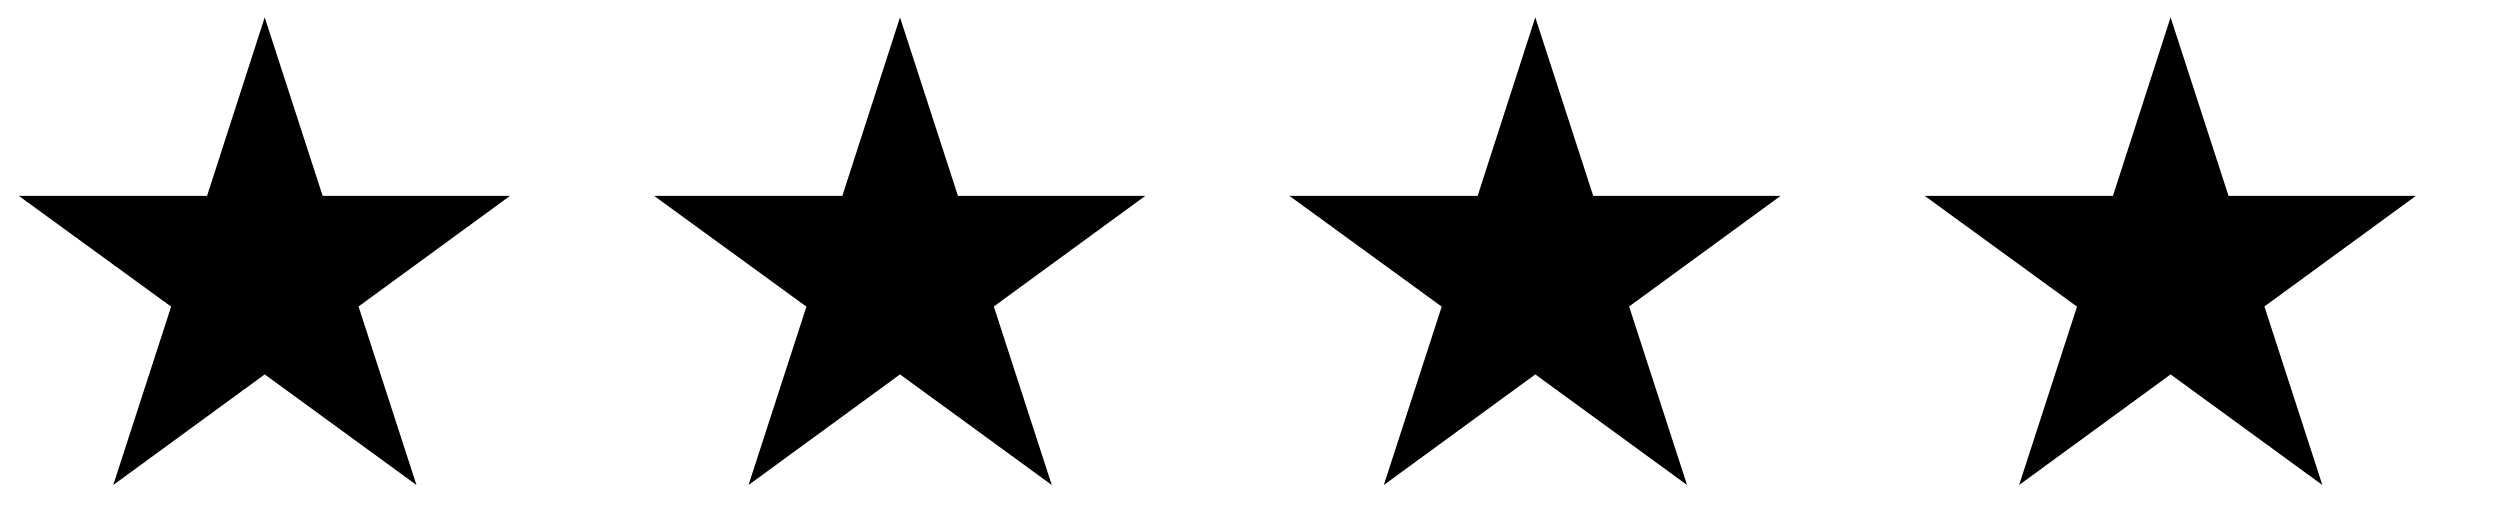
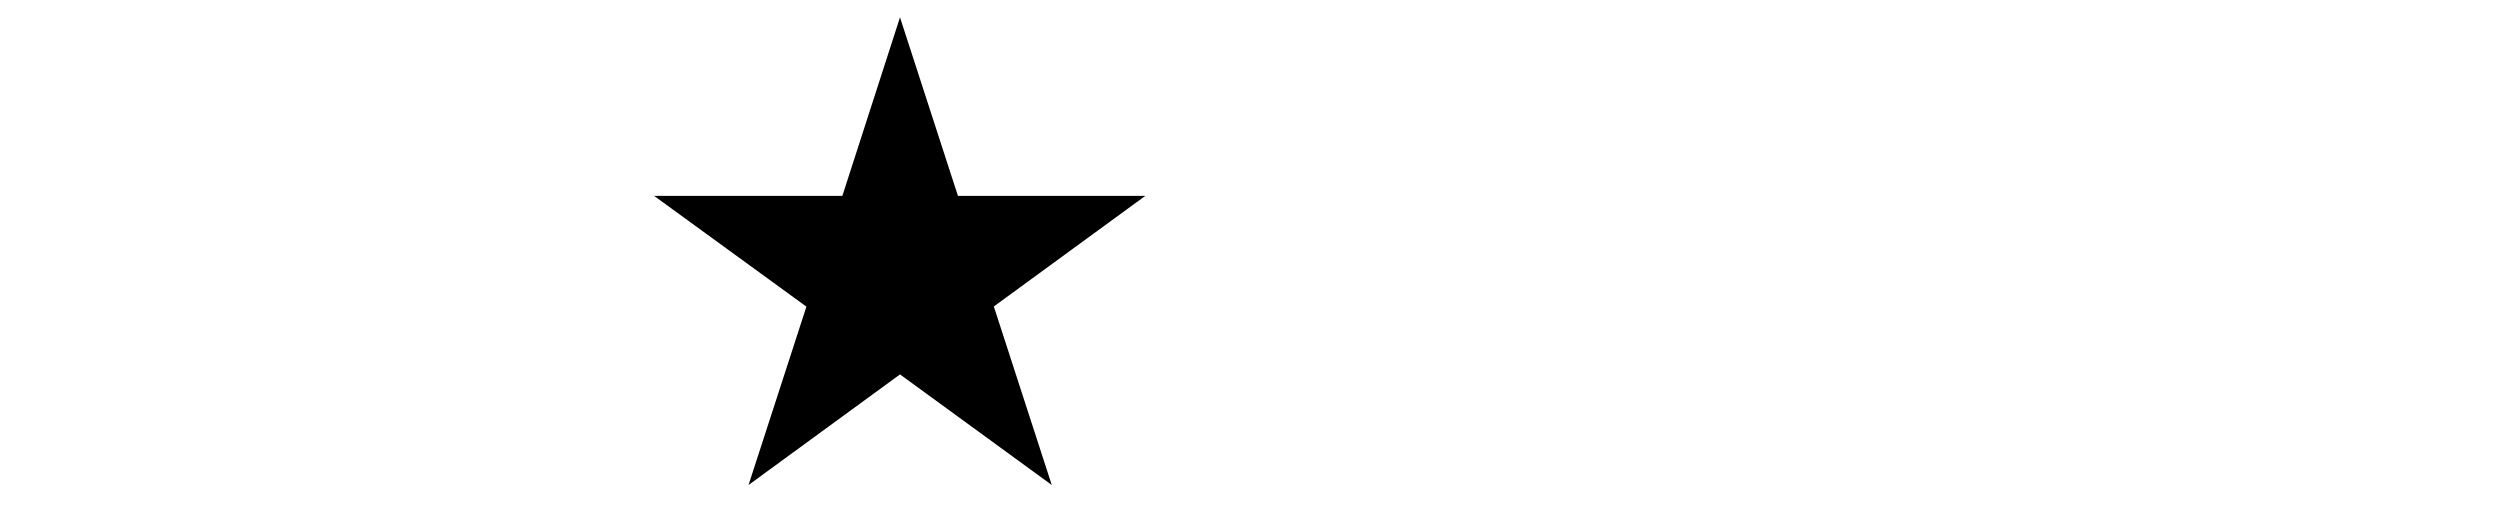
<svg xmlns="http://www.w3.org/2000/svg" id="Layer_1" viewBox="0 0 85 18">
-   <path d="m5.81,10.42L.64,6.66h6.4l1.96-6.07,1.97,6.07h6.37l-5.15,3.76,1.97,6.07-5.16-3.76-5.15,3.76,1.97-6.07Z" />
  <path d="m27.41,10.42l-5.17-3.76h6.4l1.96-6.07,1.97,6.07h6.37l-5.15,3.76,1.97,6.07-5.16-3.76-5.15,3.76,1.97-6.07Z" />
-   <path d="m49.01,10.42l-5.17-3.76h6.4l1.96-6.07,1.97,6.07h6.37l-5.15,3.76,1.97,6.07-5.16-3.76-5.15,3.76,1.97-6.07Z" />
-   <path d="m70.61,10.42l-5.17-3.76h6.4l1.96-6.07,1.97,6.07h6.37l-5.15,3.76,1.97,6.07-5.16-3.76-5.15,3.76,1.97-6.07Z" />
</svg>